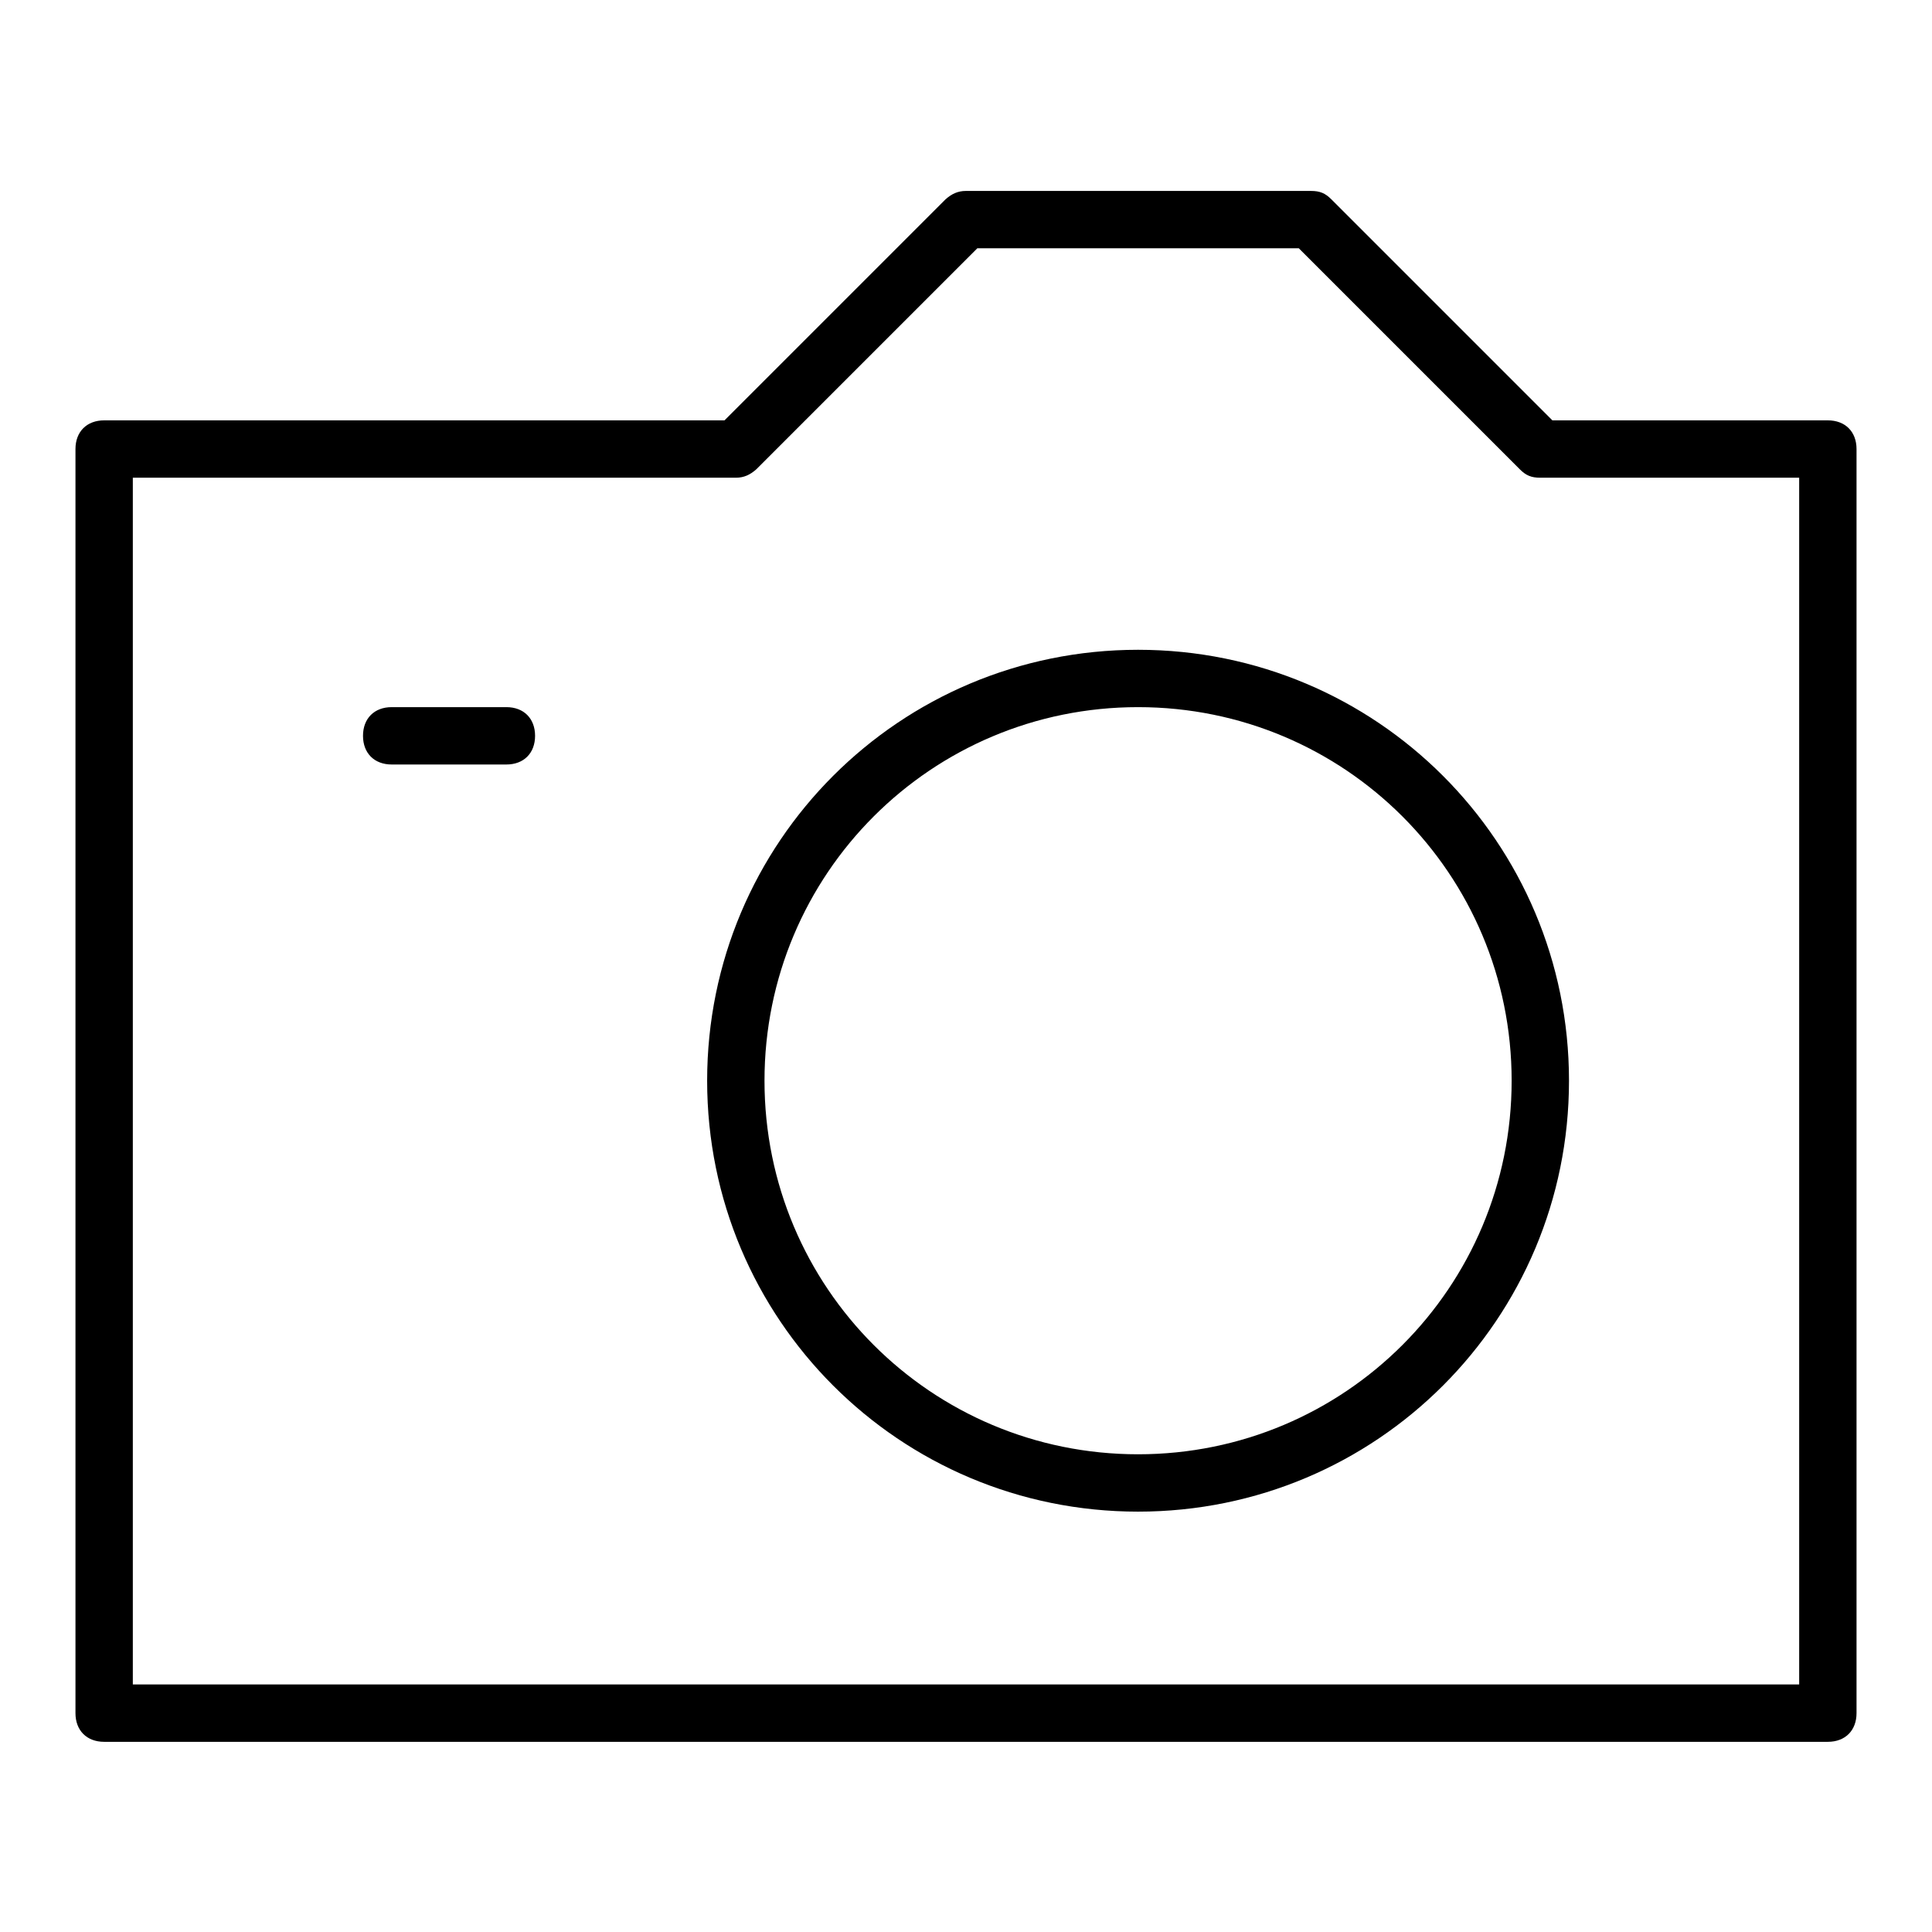
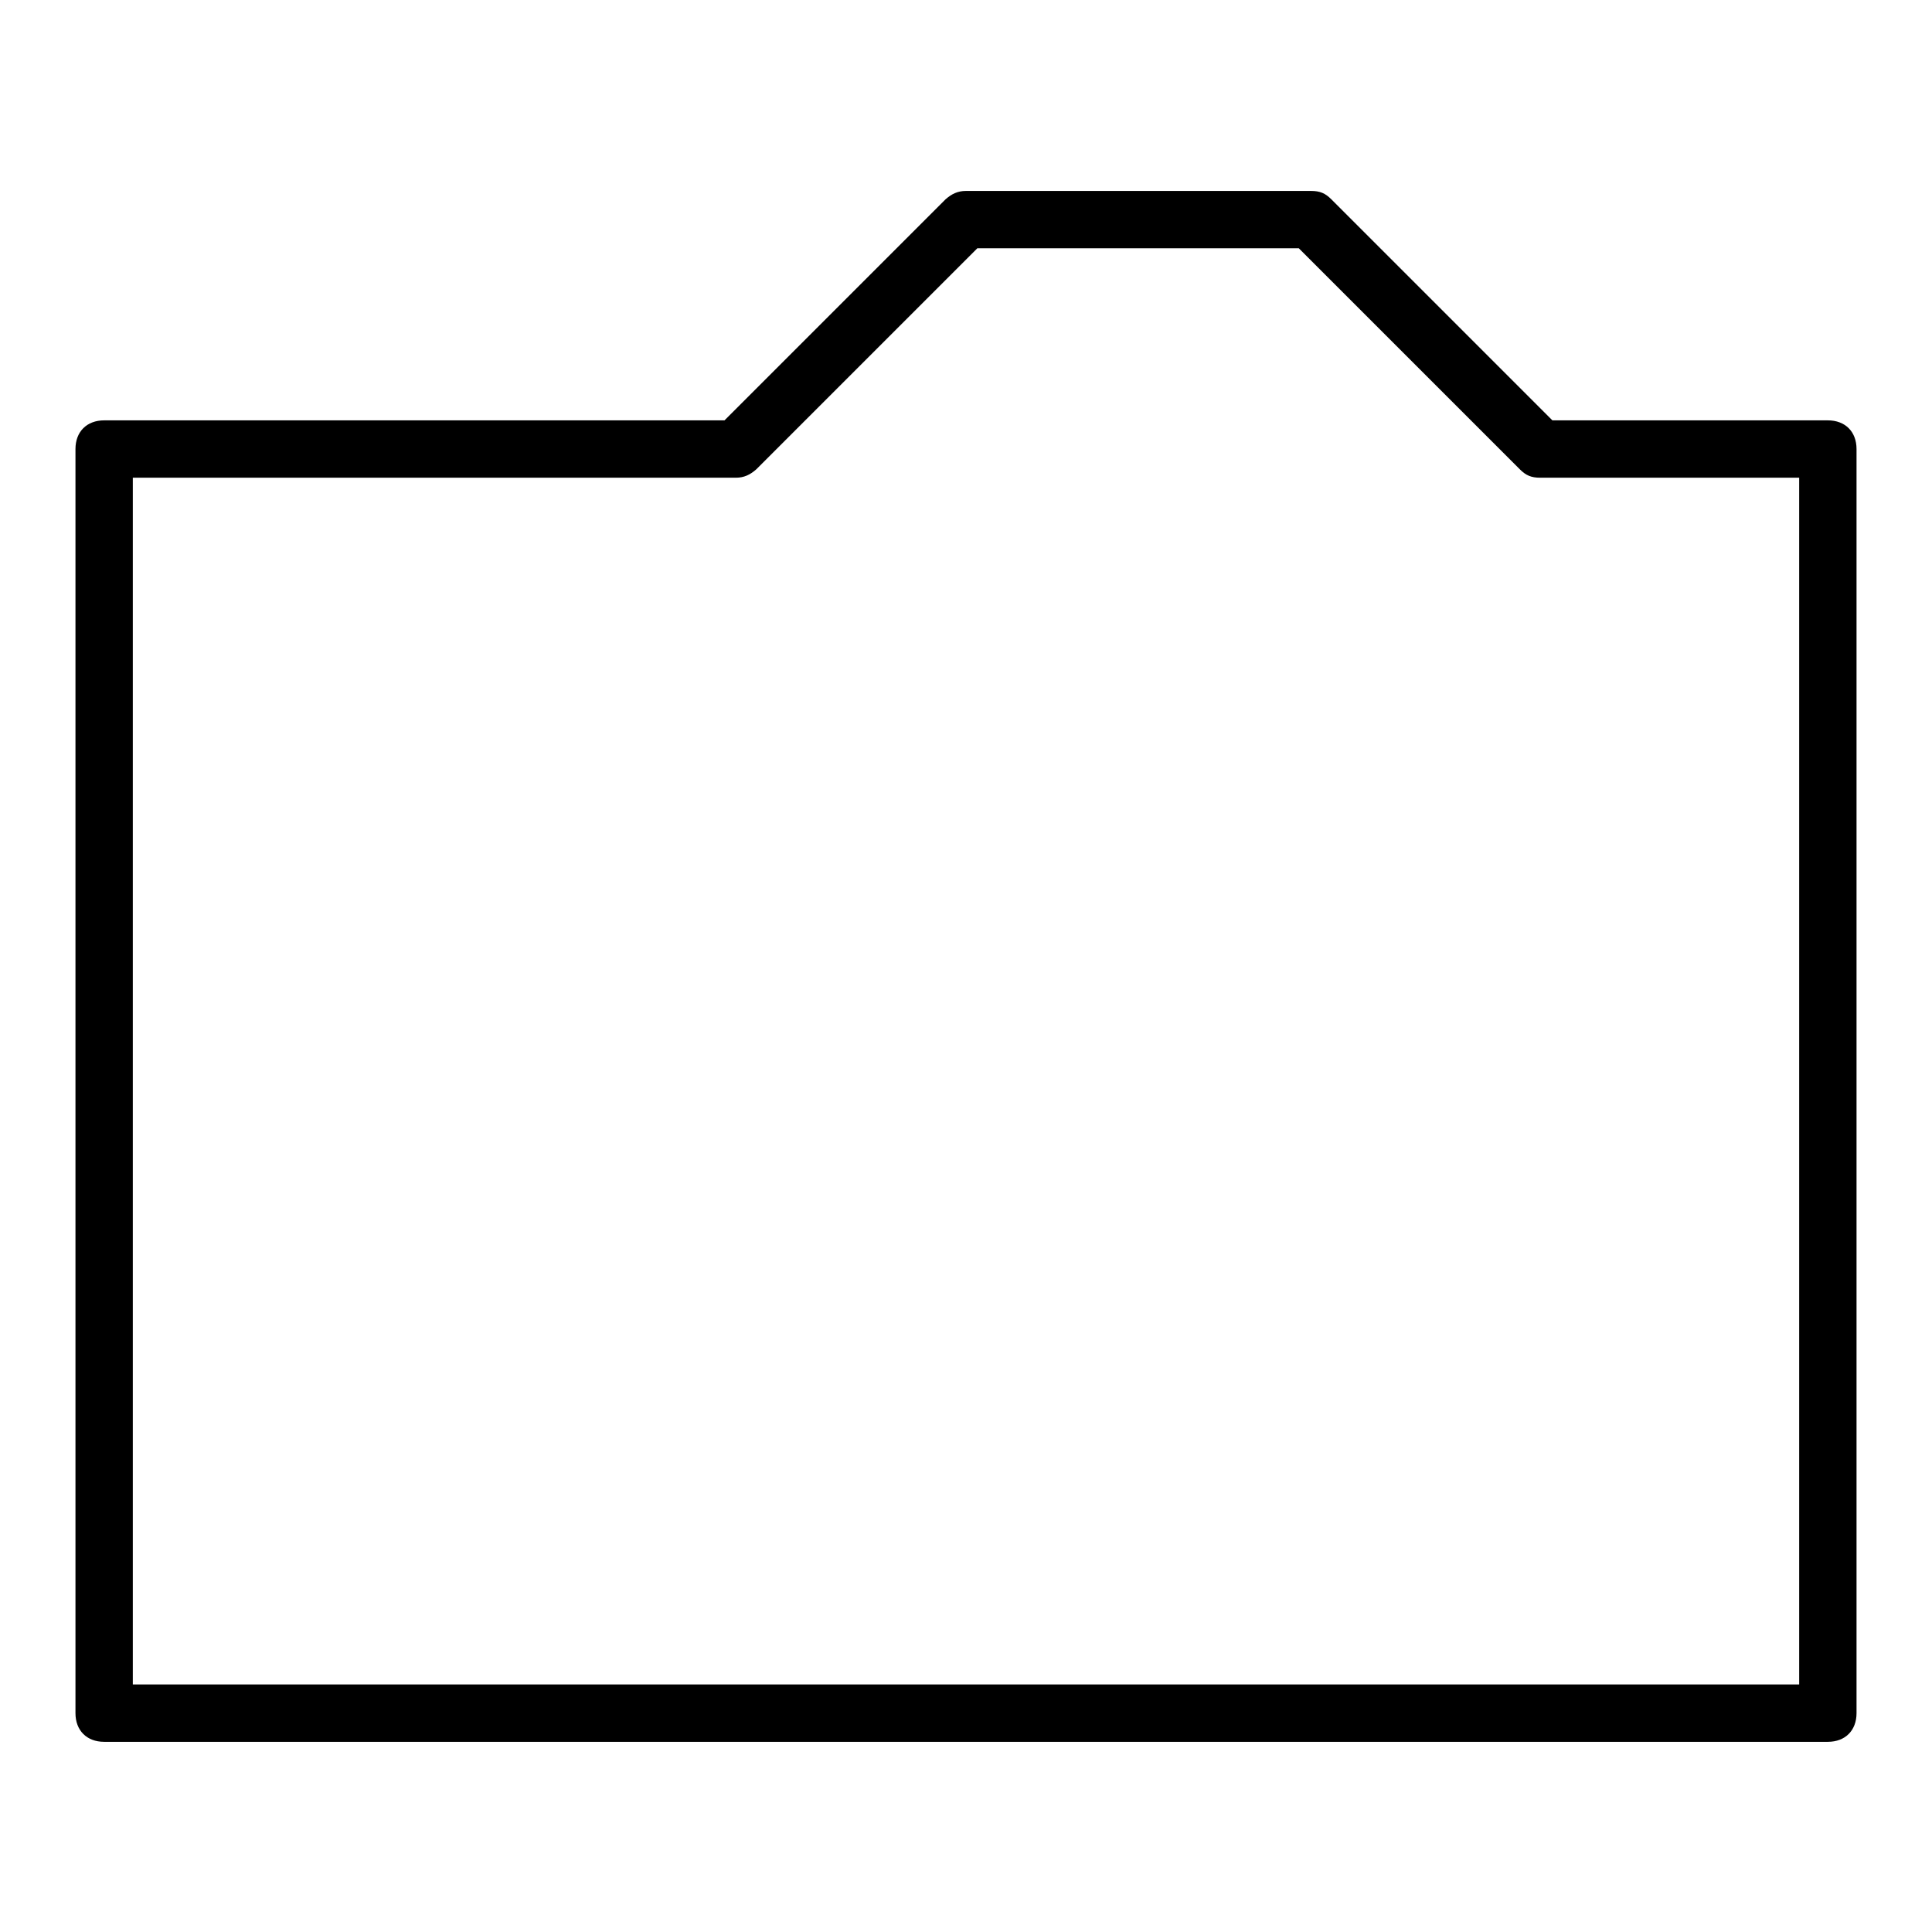
<svg xmlns="http://www.w3.org/2000/svg" version="1.1" x="0px" y="0px" viewBox="0 0 256 256" enable-background="new 0 0 256 256" xml:space="preserve">
  <g>
-     <path fill="#000000" d="M150.8,86.1c-31.6,0-57.1,25.5-57.1,57.1s25.5,57.1,57.1,57.1s57.1-25.5,57.1-57.1S182.4,86.1,150.8,86.1z  M150.8,192.7c-27.4,0-49.5-22.1-49.5-49.5s22.1-49.5,49.5-49.5s49.5,22.1,49.5,49.5S178.2,192.7,150.8,192.7z M67.1,93.7H51.9 c-2.3,0-3.8,1.5-3.8,3.8s1.5,3.8,3.8,3.8h15.2c2.3,0,3.8-1.5,3.8-3.8S69.4,93.7,67.1,93.7z" />
    <path fill="#000000" d="M242.2,55.7h-36.5l-29.3-29.3c-0.8-0.8-1.5-1.1-2.7-1.1H128c-1.1,0-1.9,0.4-2.7,1.1L96,55.7H13.8 c-2.3,0-3.8,1.5-3.8,3.8V227c0,2.3,1.5,3.8,3.8,3.8h228.4c2.3,0,3.8-1.5,3.8-3.8V59.5C246,57.2,244.5,55.7,242.2,55.7z  M238.4,223.2H17.6V63.3h79.9c1.1,0,1.9-0.4,2.7-1.1l29.3-29.3h42.6l29.3,29.3c0.8,0.8,1.5,1.1,2.7,1.1h34.3V223.2L238.4,223.2z" />
  </g>
</svg>